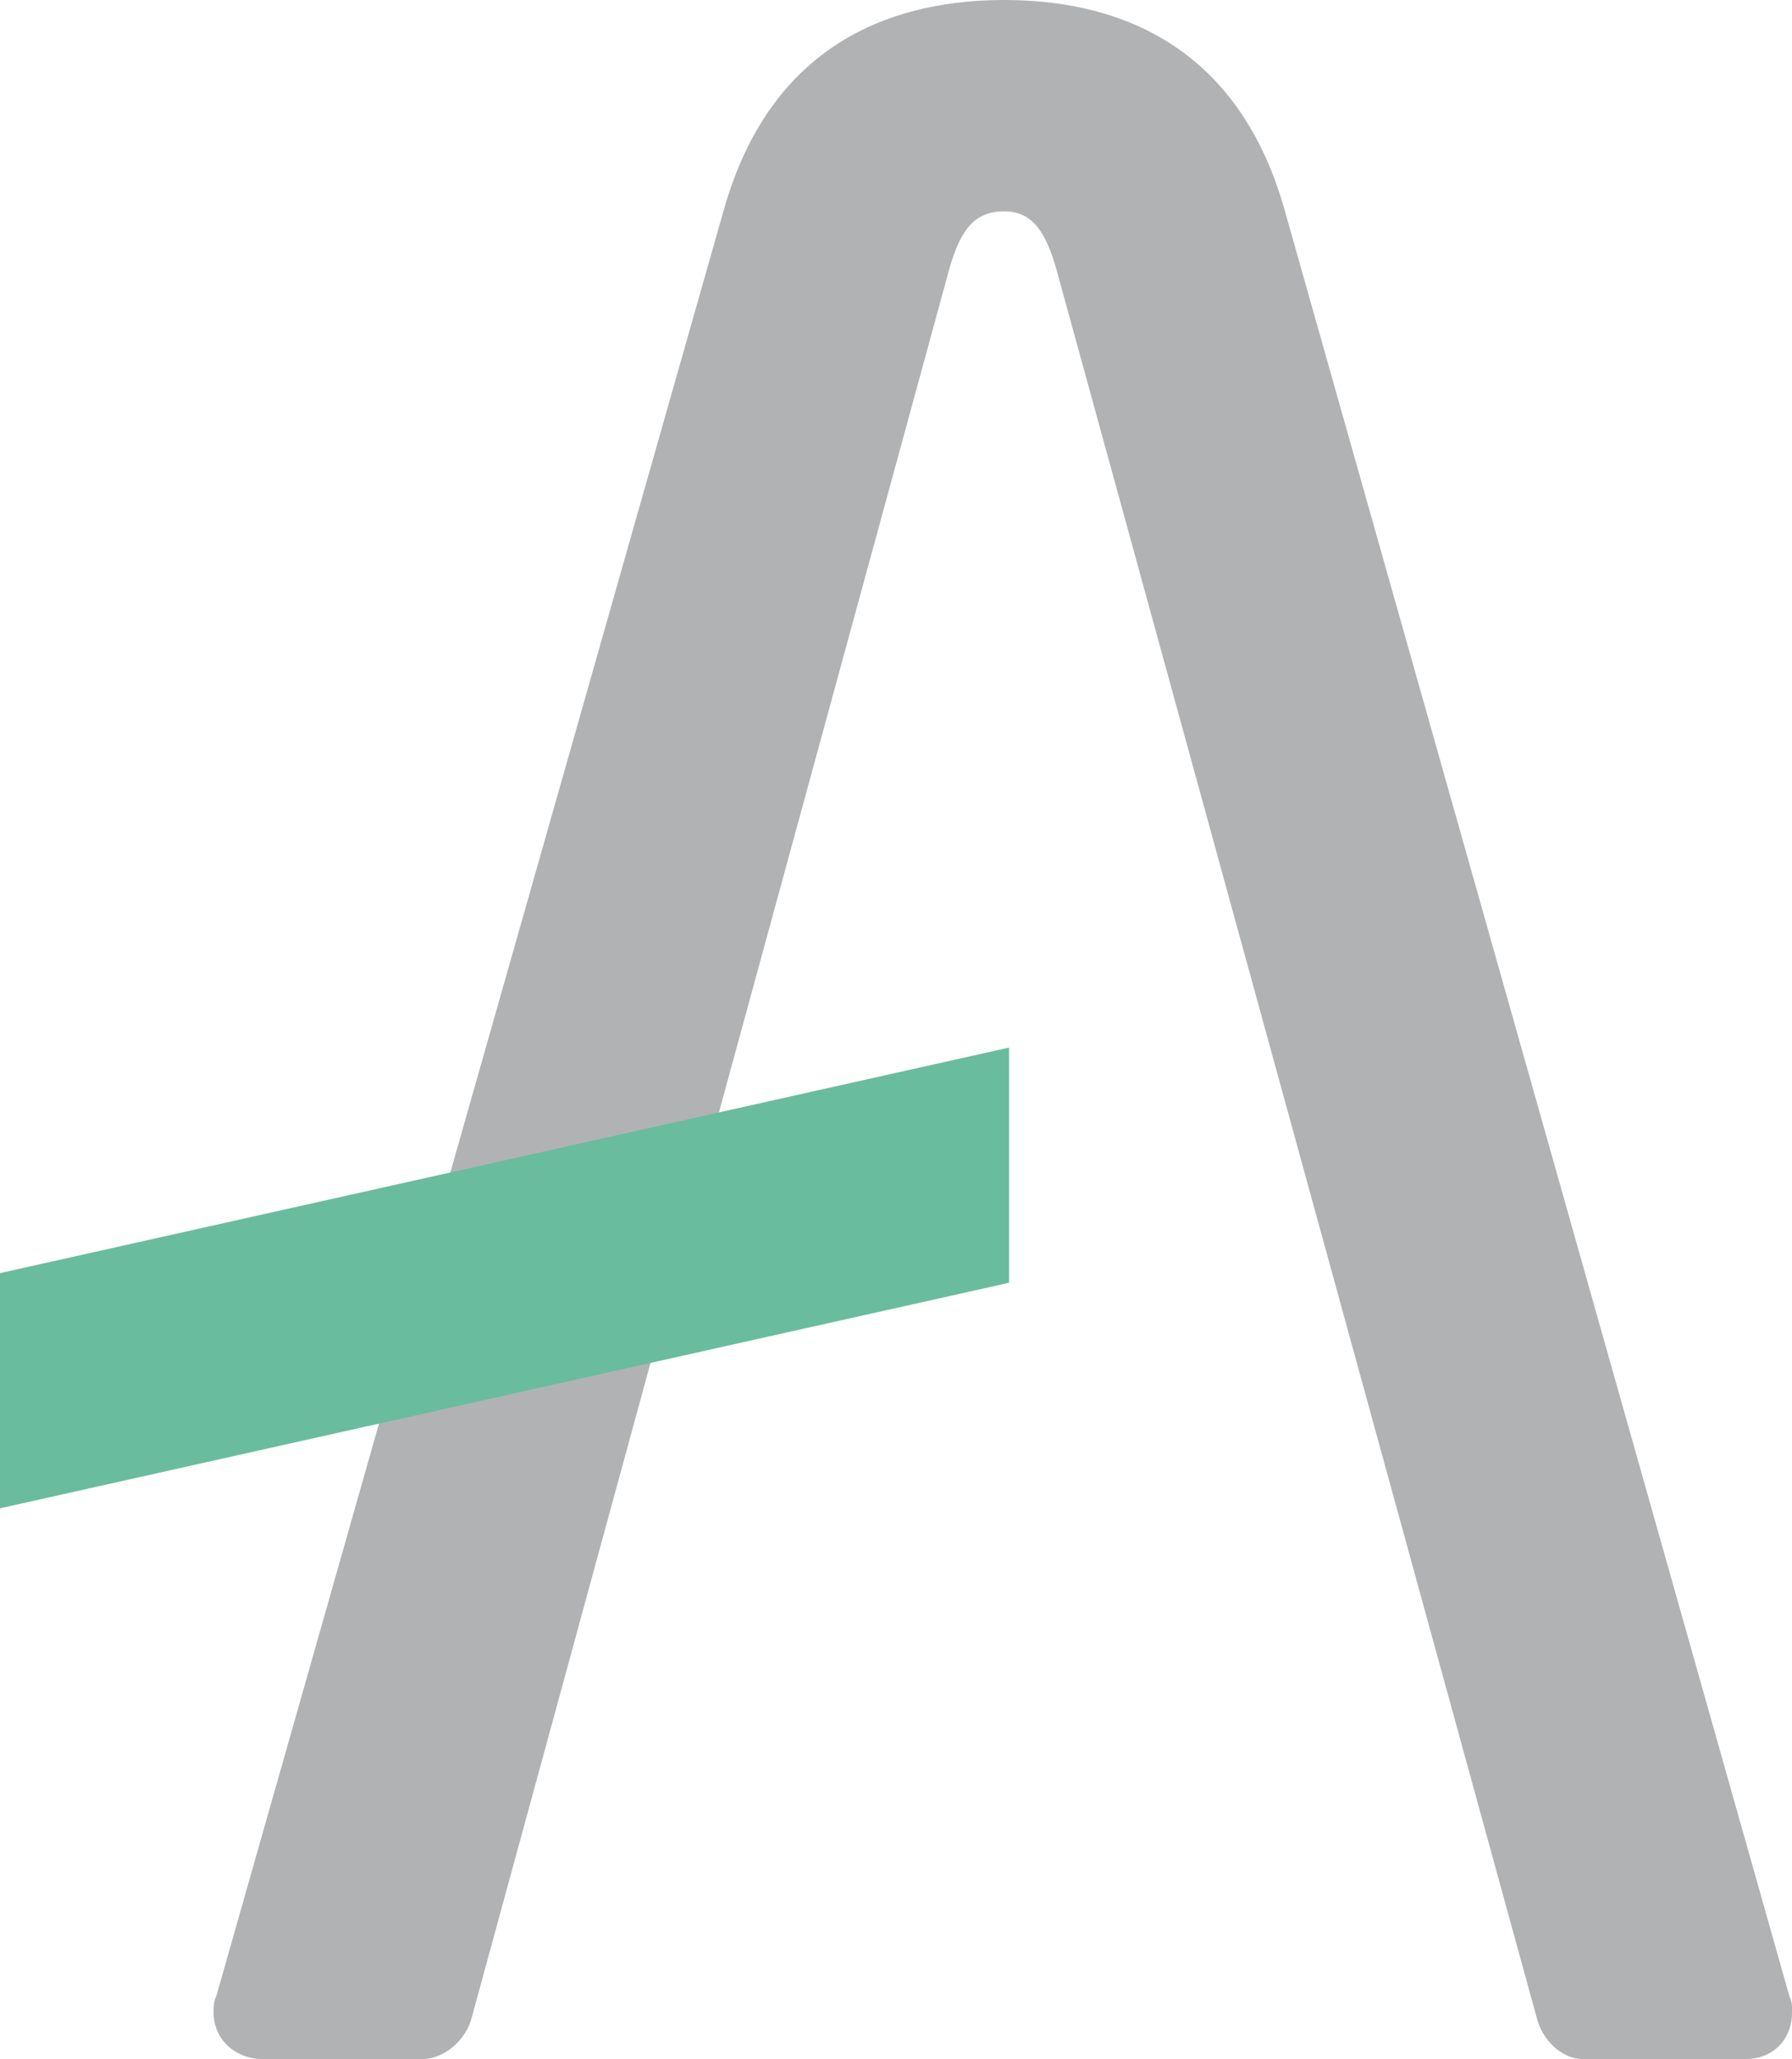
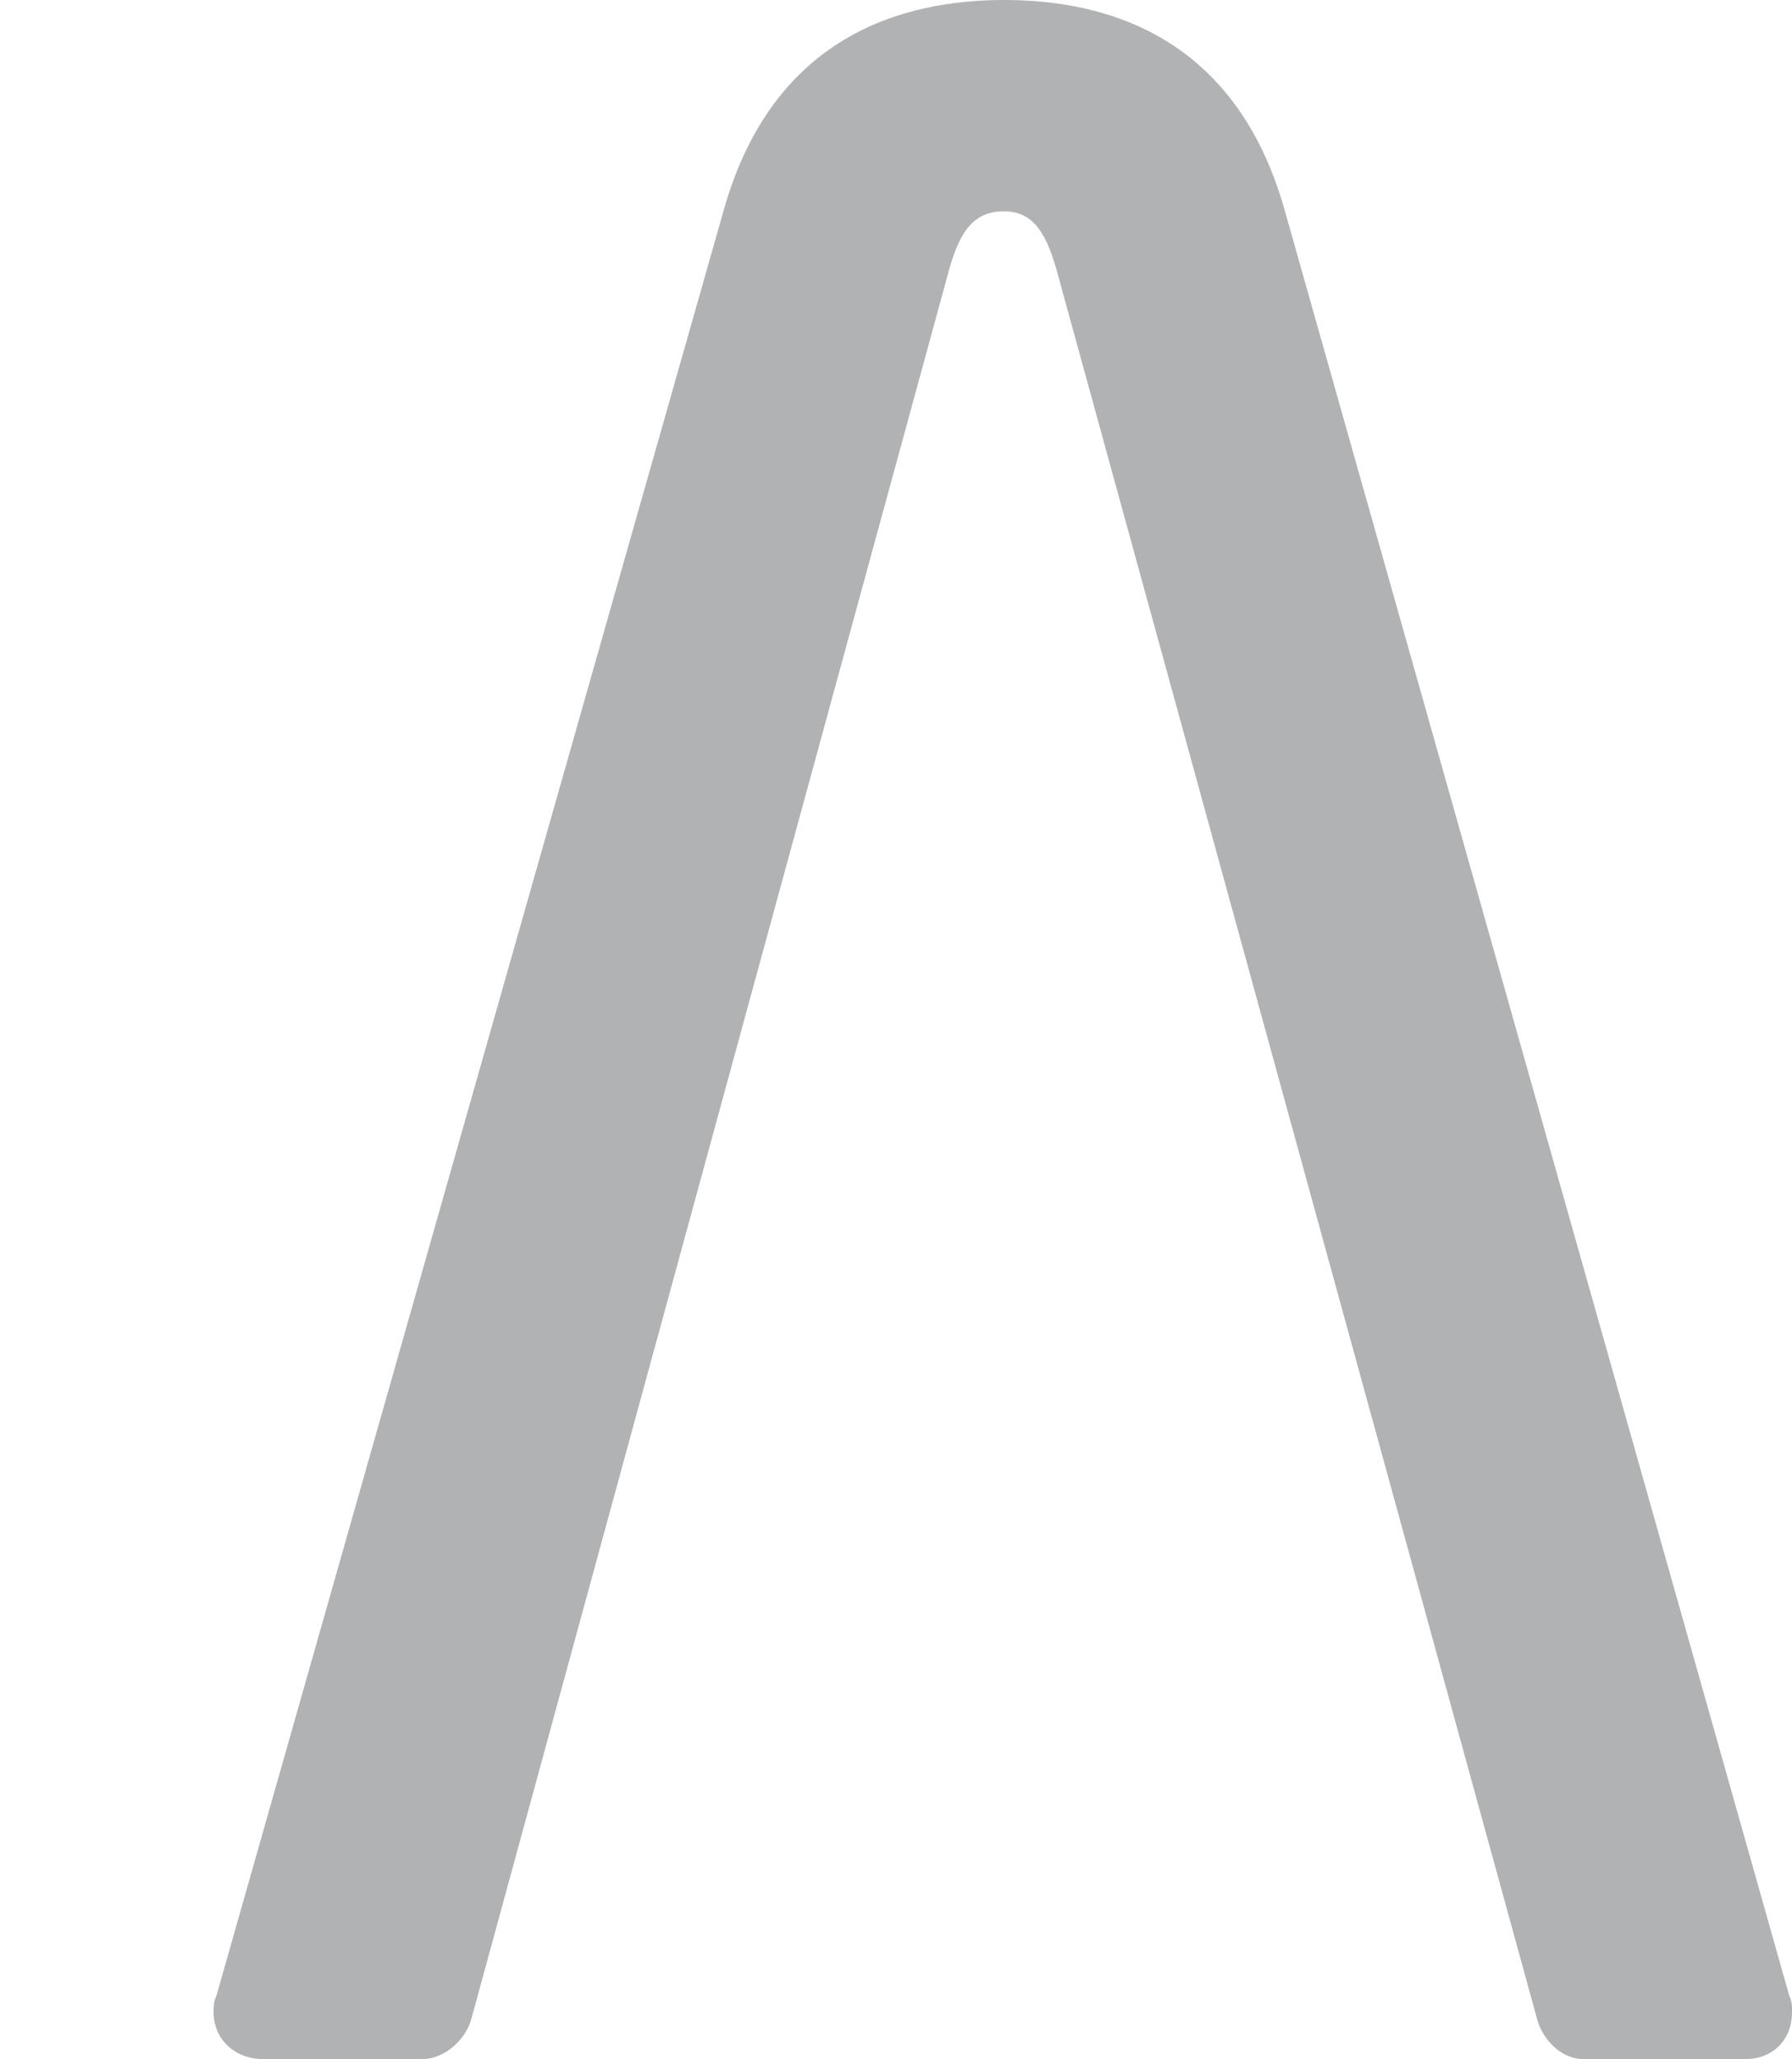
<svg xmlns="http://www.w3.org/2000/svg" id="Layer_2" viewBox="0 0 192.87 221.58">
  <g id="Livello_1">
    <g>
      <g id="HATCH">
        <path d="M192.87,216.56c0,2.95-2.07,5.02-5.02,5.02h-17.43c-2.36,0-4.43-2.07-5.02-4.43L113.69,28.95c-1.18-4.13-2.66-6.21-5.61-6.21-3.25,0-4.73,2.07-5.91,6.21L50.76,217.15c-.59,2.36-2.95,4.43-5.32,4.43H28.31c-2.95,0-5.32-2.07-5.32-5.02,0-.59,0-1.18,.3-1.78L77.94,22.45C83.26,3.84,97.15,0,108.08,0s24.82,3.84,30.14,22.45l54.36,192.33c.3,.59,.3,1.18,.3,1.78Z" style="fill:#b1b2b4;" />
      </g>
      <g id="HATCH-2">
-         <polygon points="0 137 0 162.31 108.6 138.04 108.6 112.73 0 137 0 137" style="fill:#6abc9e;" />
-       </g>
+         </g>
    </g>
  </g>
</svg>